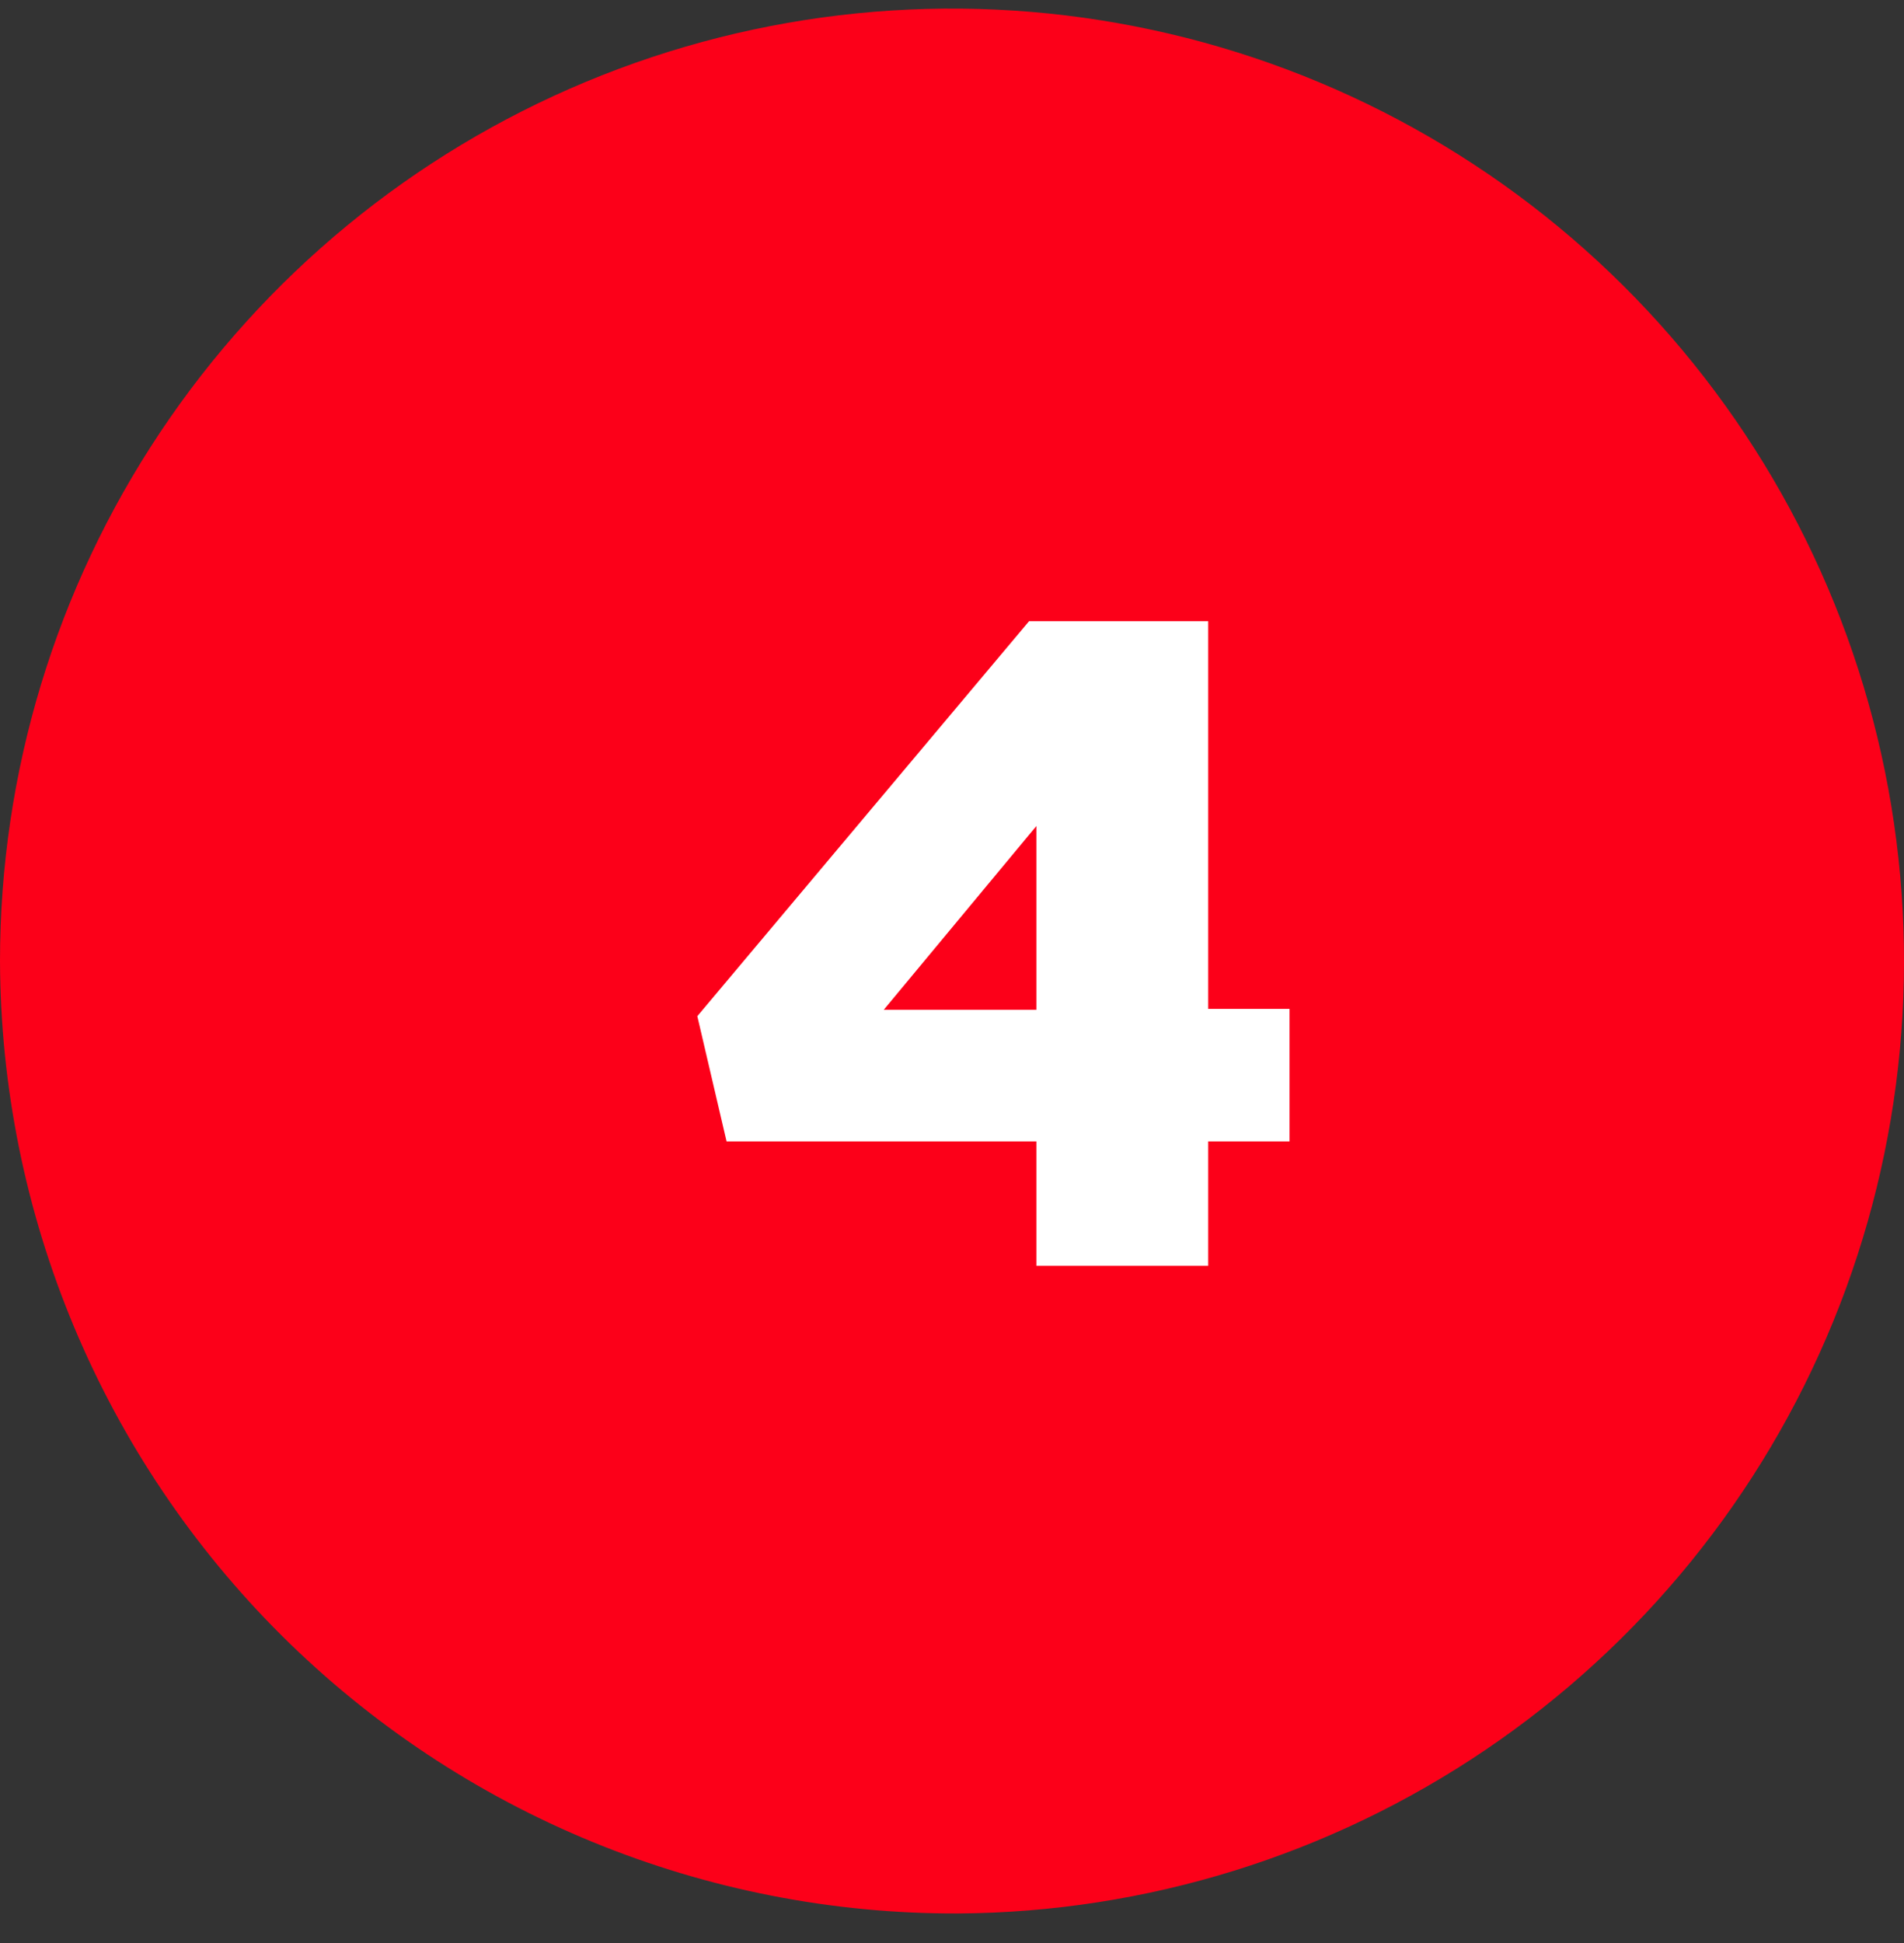
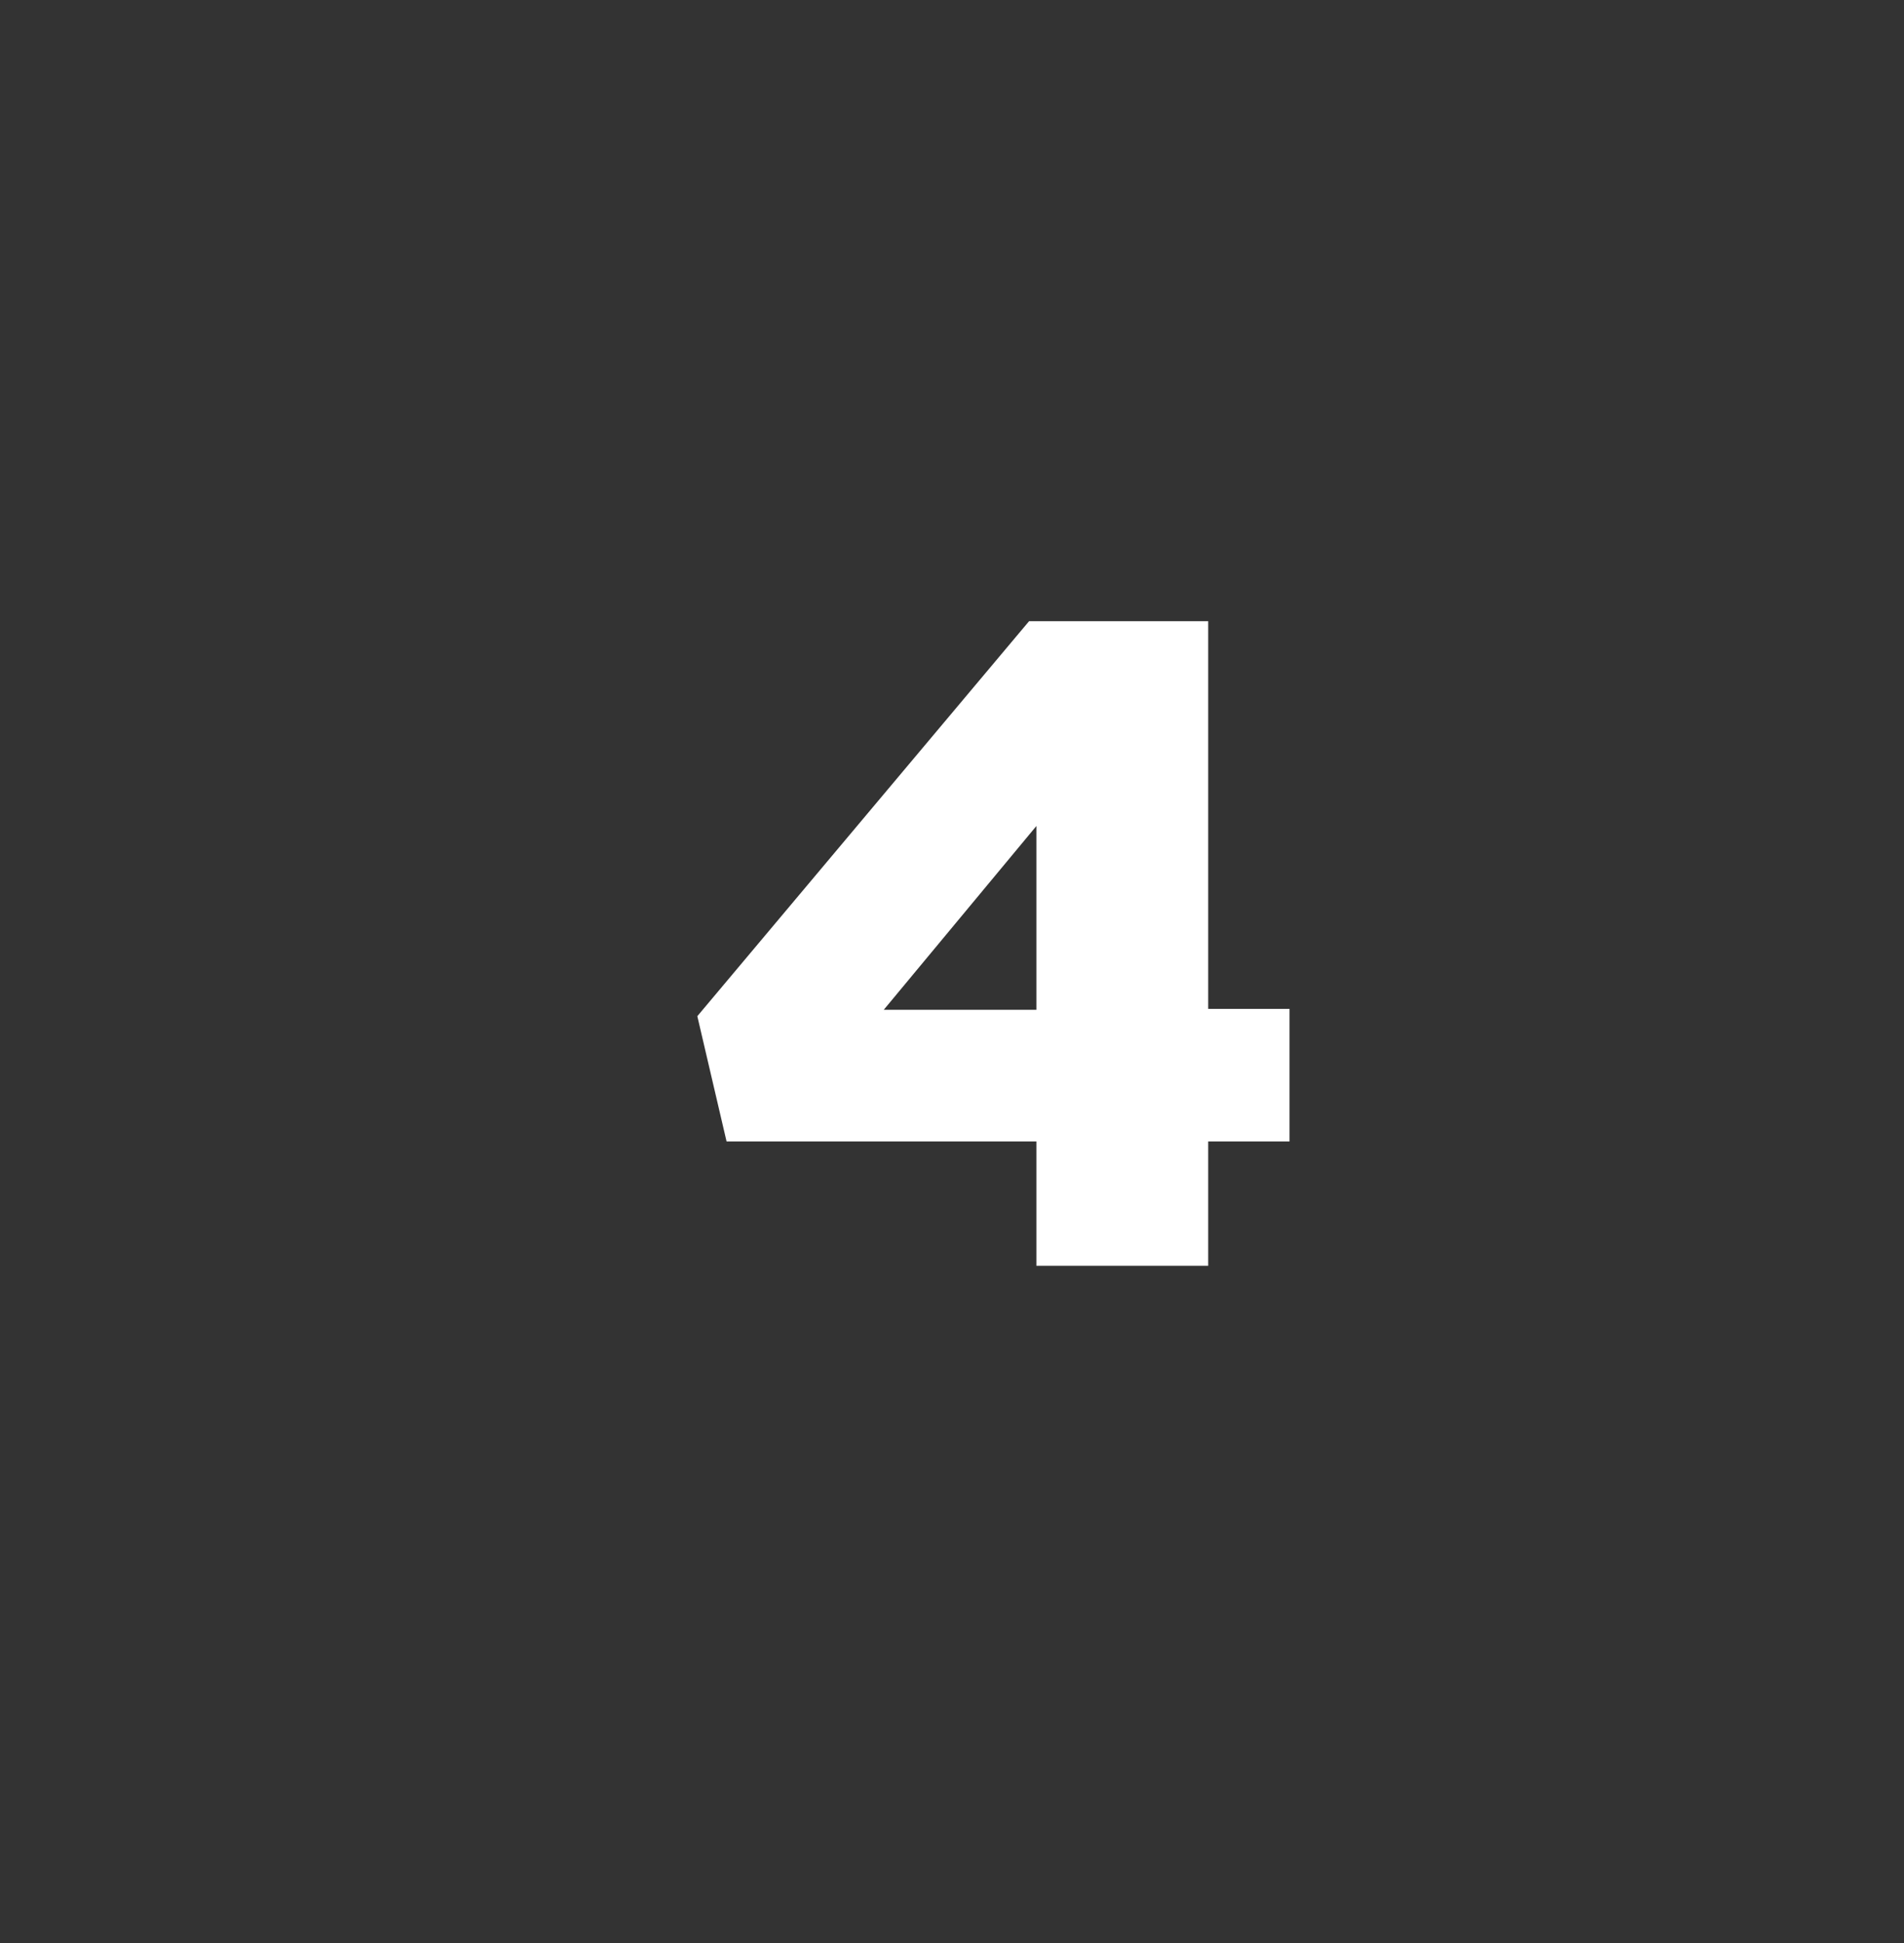
<svg xmlns="http://www.w3.org/2000/svg" width="50" height="51" viewBox="0 0 50 51" fill="none">
  <rect x="0" y="0" width="50" height="51" fill="#333333" stroke="none" />
-   <path d="M25.163 50.225C30.101 50.193 34.918 48.699 39.008 45.932C43.098 43.166 46.277 39.25 48.144 34.679C50.011 30.108 50.483 25.087 49.5 20.248C48.517 15.409 46.123 10.97 42.62 7.49C39.117 4.01 34.662 1.645 29.817 0.694C24.972 -0.258 19.954 0.247 15.395 2.144C10.836 4.041 6.942 7.245 4.202 11.353C1.462 15.461 -0 20.288 -0 25.225C0.011 28.519 0.67 31.779 1.94 34.817C3.211 37.856 5.067 40.615 7.404 42.937C9.741 45.258 12.512 47.097 15.559 48.347C18.606 49.598 21.87 50.236 25.163 50.225Z" fill="#FC0019" />
  <path d="M27.216 26.505V21.681L23.208 26.505H27.216ZM27.216 29.961H19.08L18.312 26.673L27.024 16.305H31.728V26.481H33.864V29.961H31.728V33.225H27.216V29.961Z" fill="white" />
</svg>